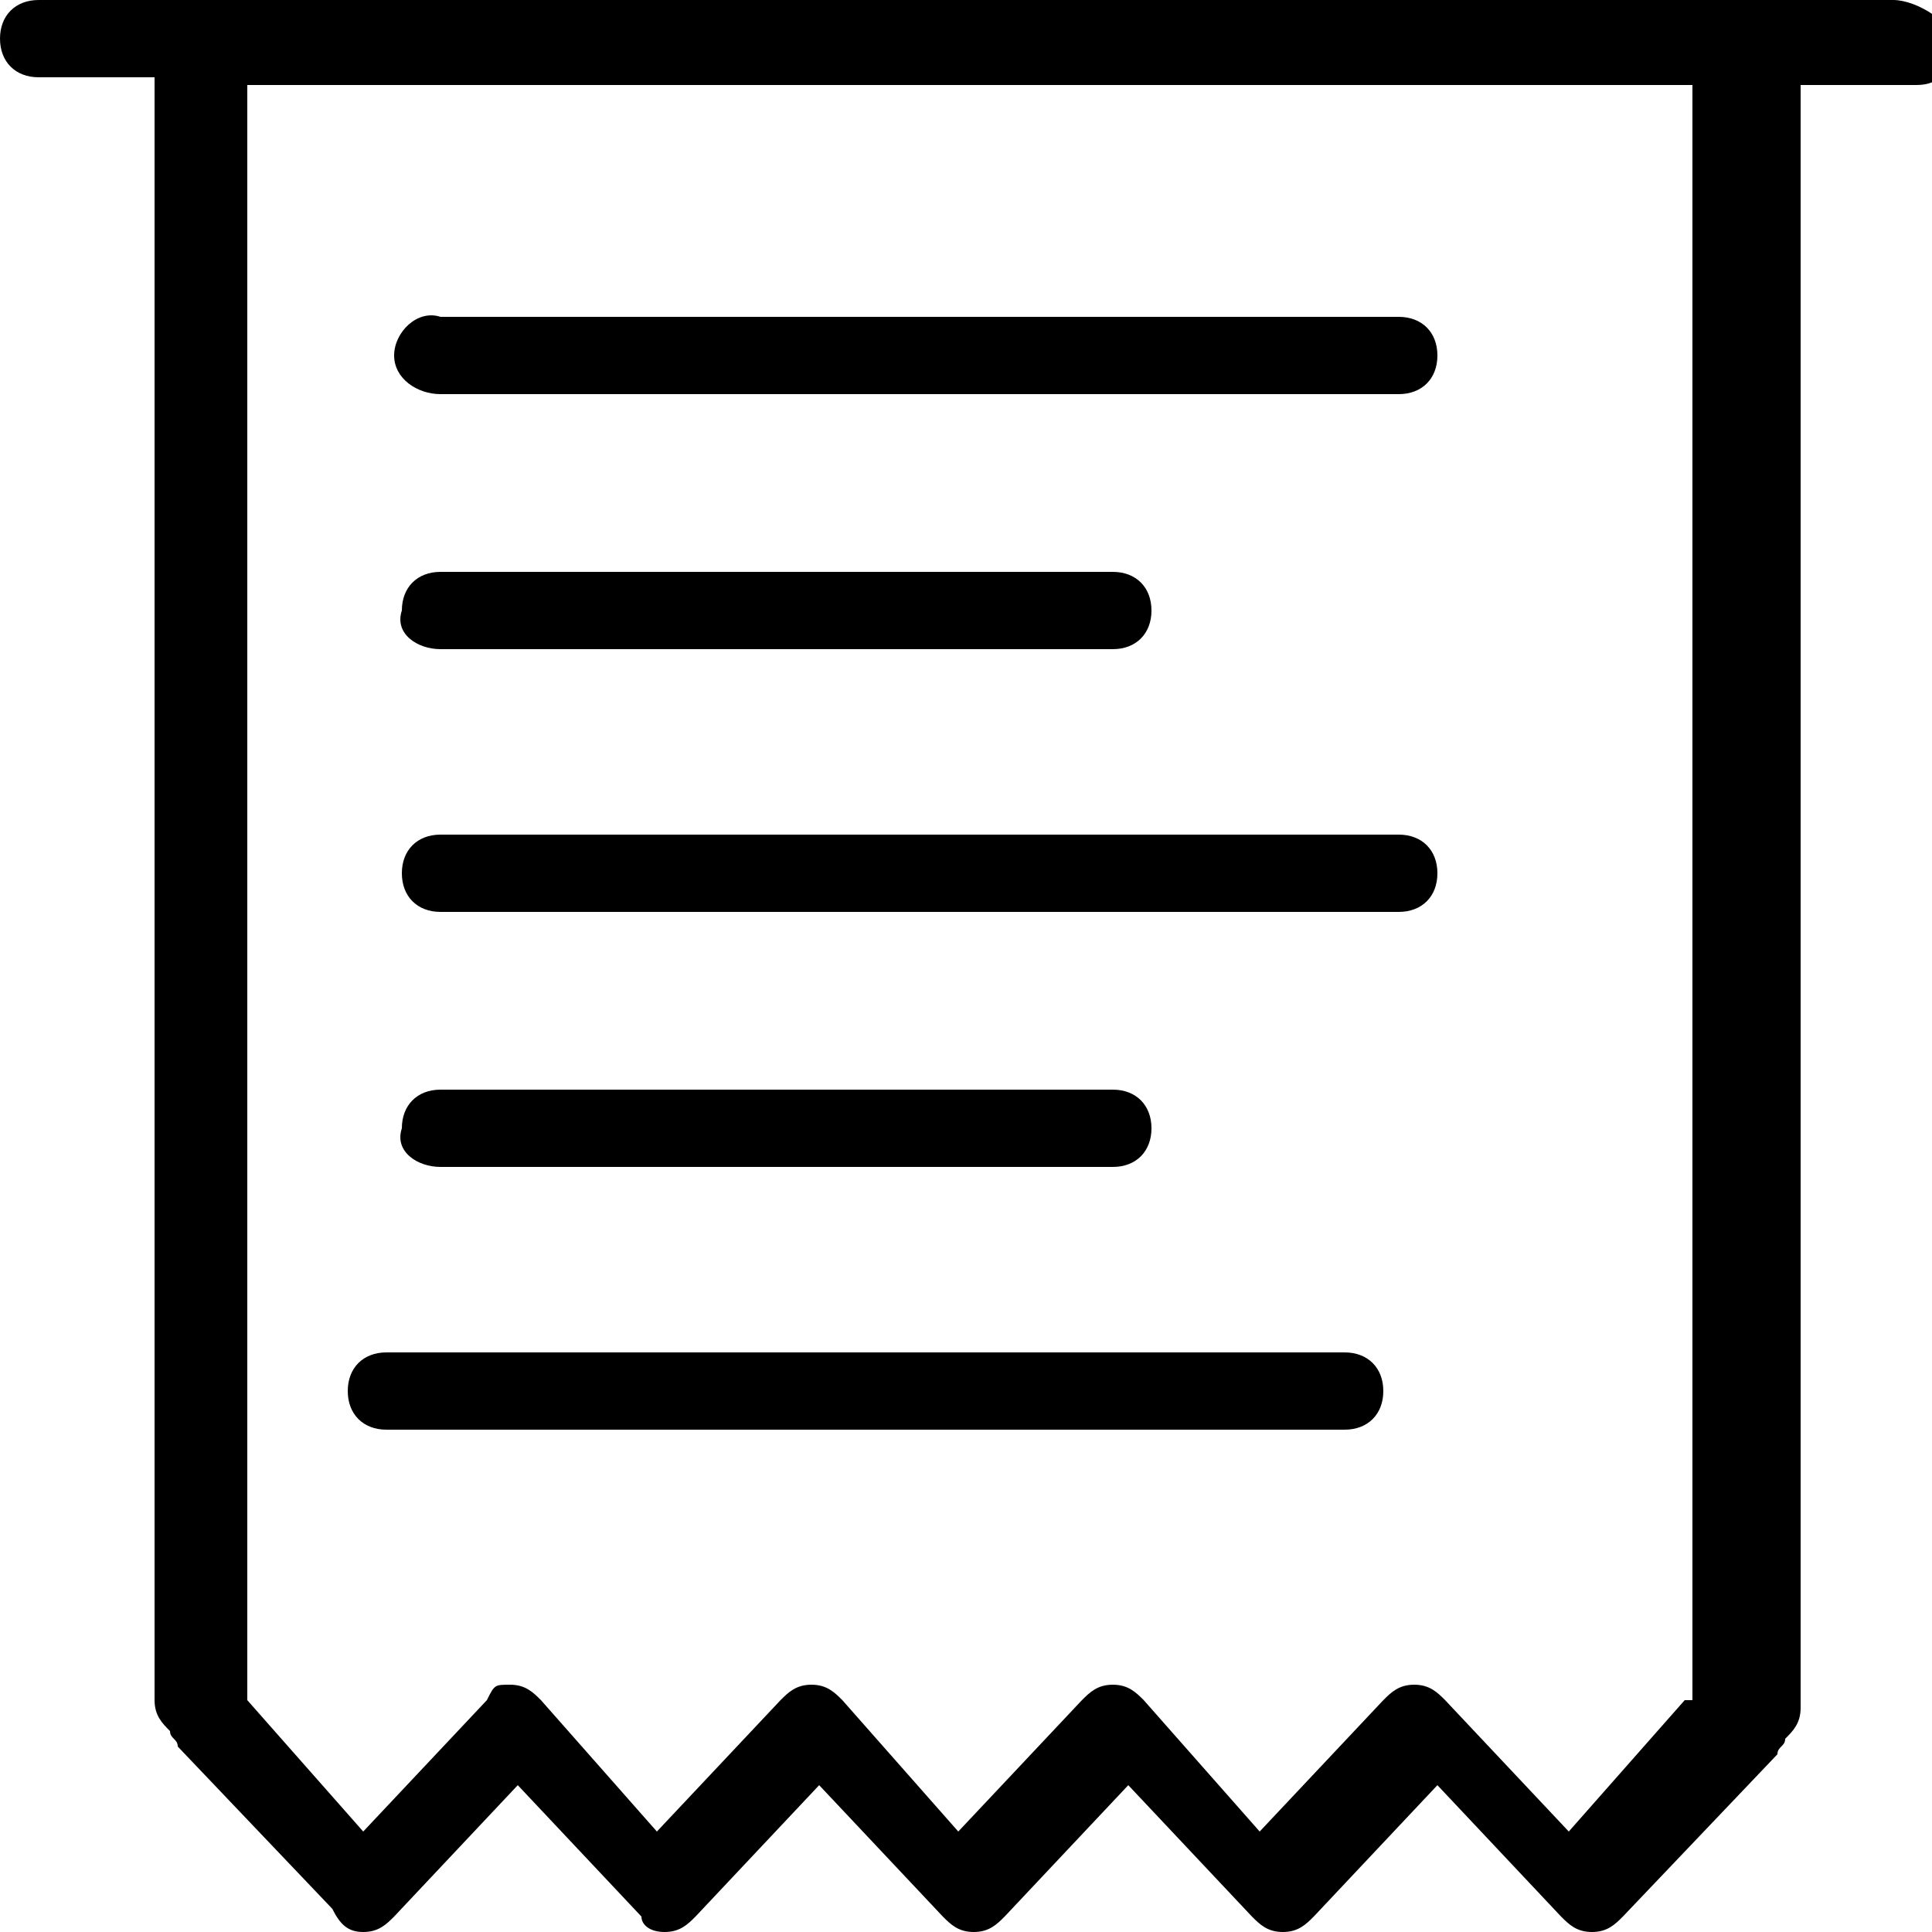
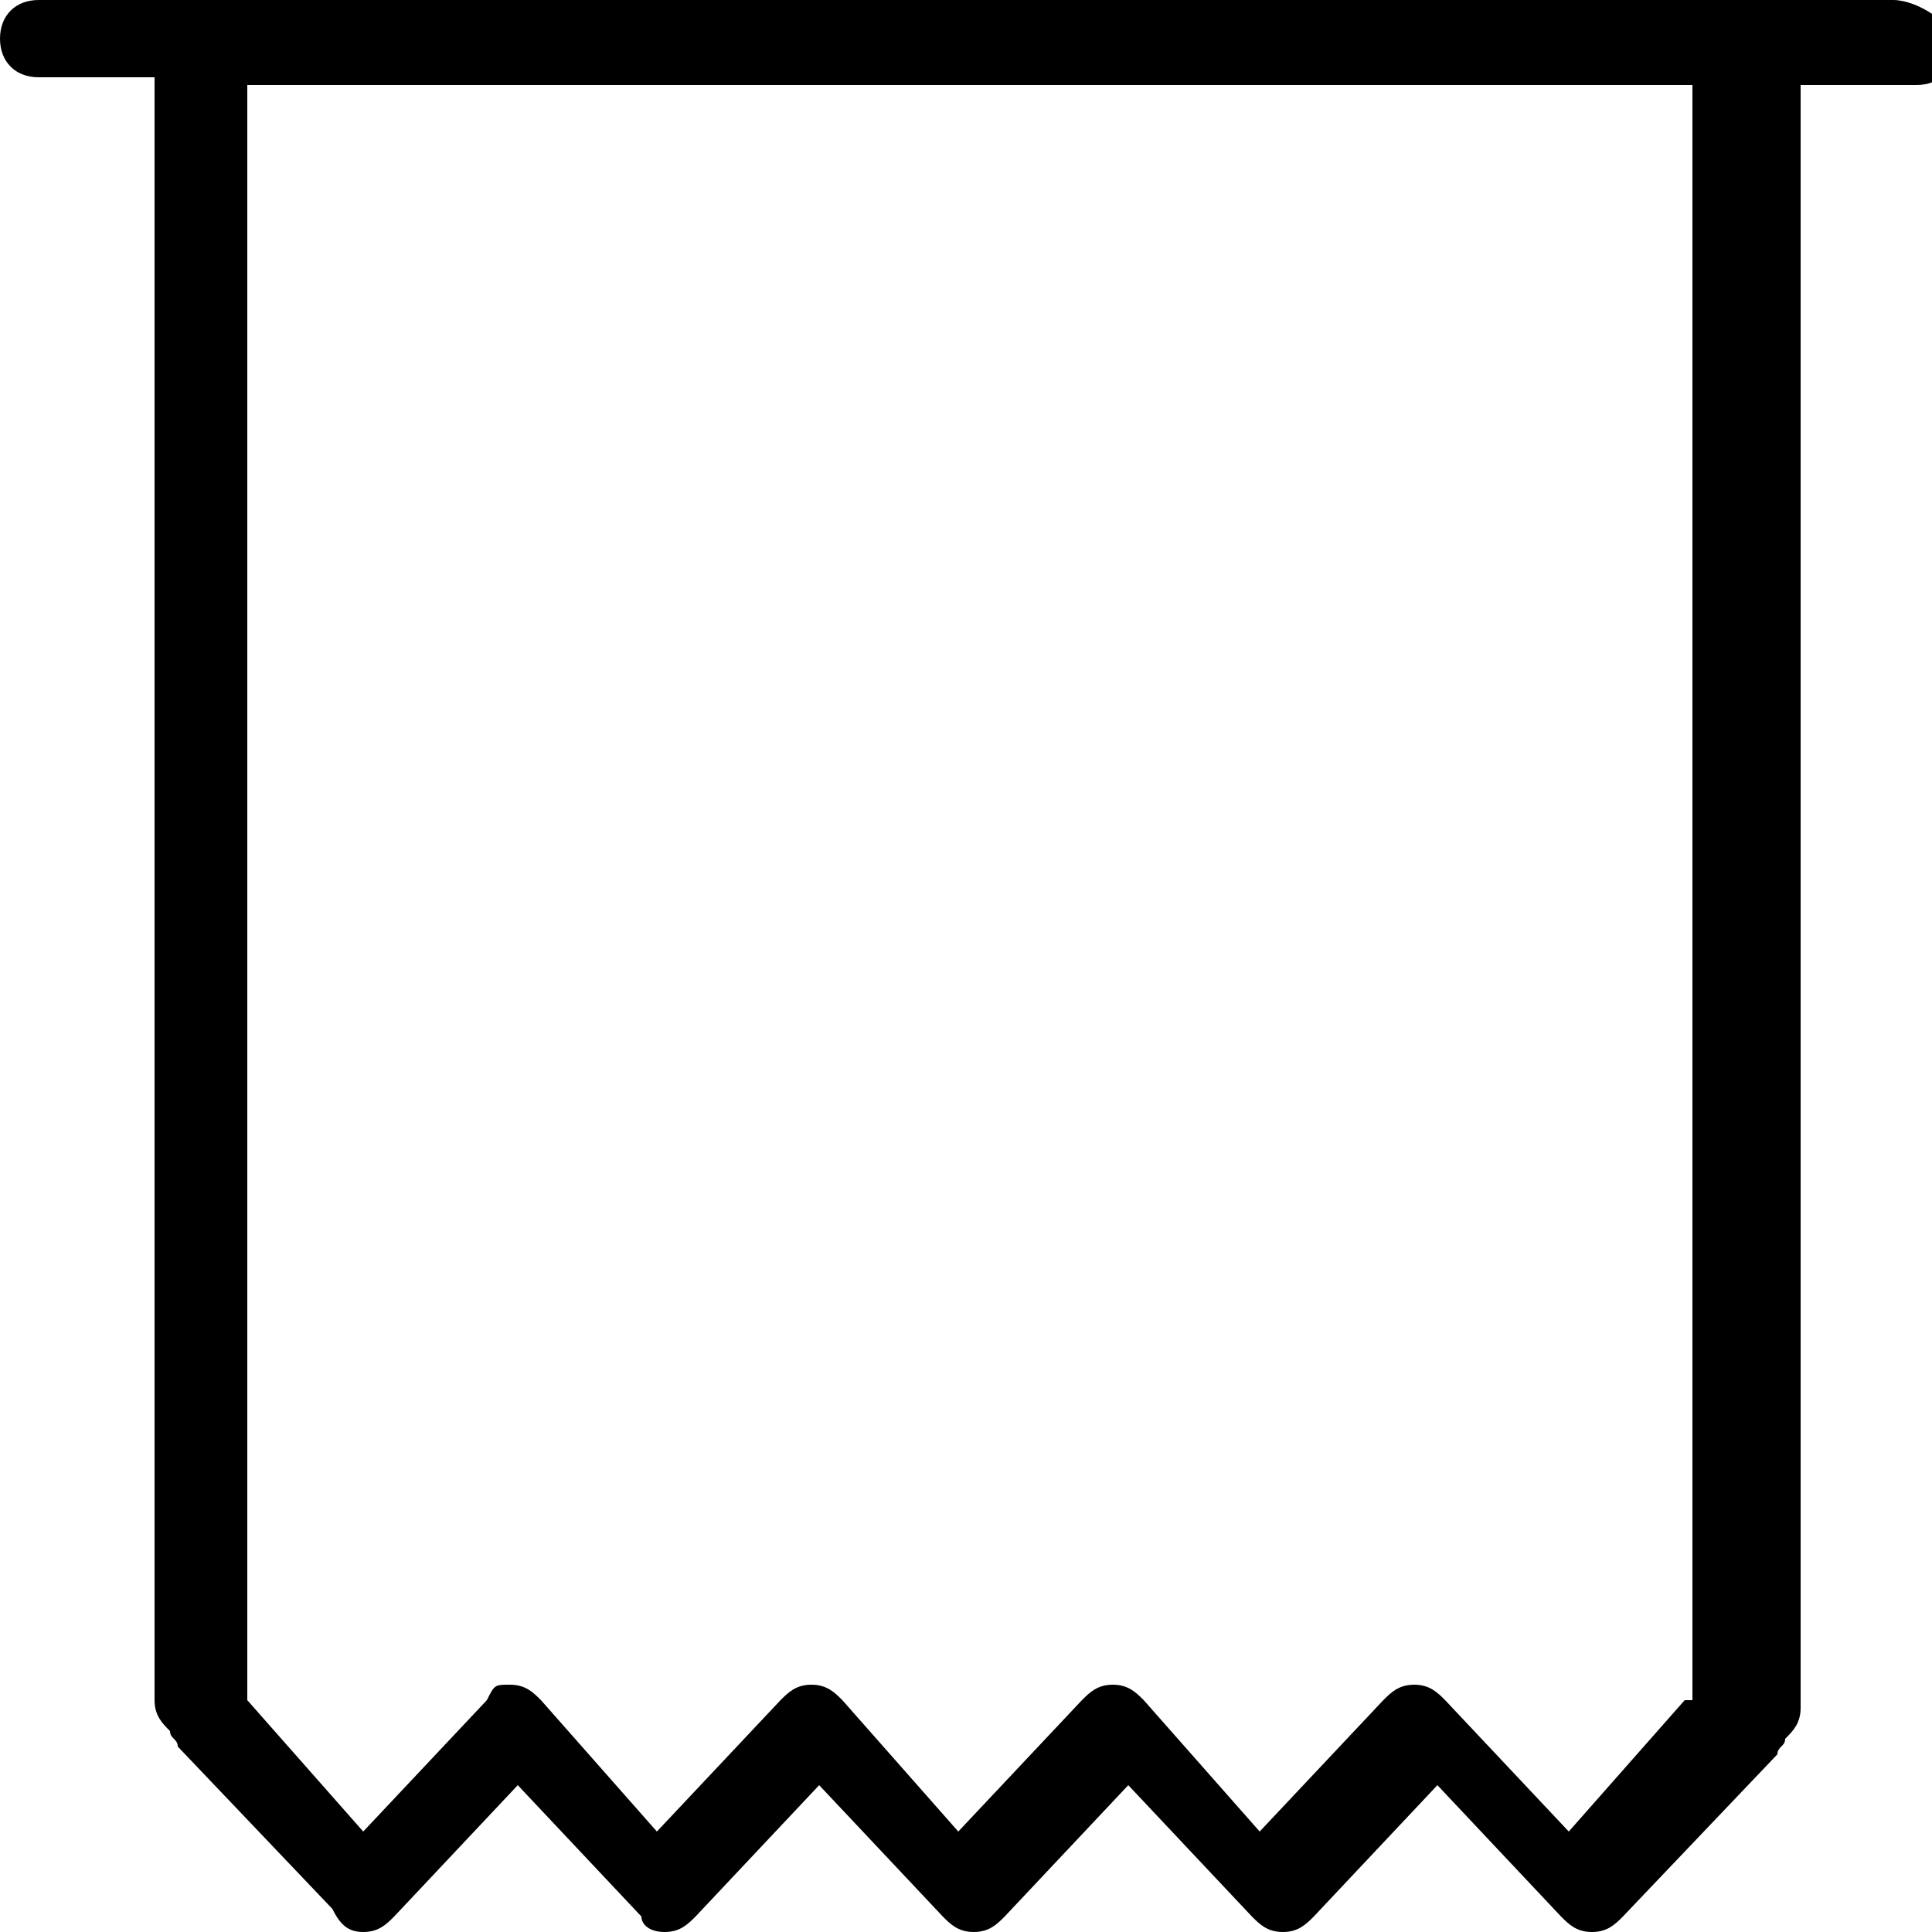
<svg xmlns="http://www.w3.org/2000/svg" version="1.1" id="Layer_1" x="0px" y="0px" width="25px" height="25px" viewBox="0 0 25 25" style="enable-background:new 0 0 25 25;" xml:space="preserve">
  <g>
    <path d="M24.5,0H0.5C0.2,0,0,0.2,0,0.5s0.2,0.5,0.5,0.5h1.5v21c0,0.2,0.1,0.3,0.2,0.4c0,0.1,0.1,0.1,0.1,0.2l2,2.1   C4.4,24.9,4.5,25,4.7,25c0.2,0,0.3-0.1,0.4-0.2l1.6-1.7l1.6,1.7C8.3,24.9,8.4,25,8.6,25s0.3-0.1,0.4-0.2l1.6-1.7l1.6,1.7   c0.1,0.1,0.2,0.2,0.4,0.2c0.2,0,0.3-0.1,0.4-0.2l1.6-1.7l1.6,1.7c0.1,0.1,0.2,0.2,0.4,0.2c0.2,0,0.3-0.1,0.4-0.2l1.6-1.7l1.6,1.7   c0.1,0.1,0.2,0.2,0.4,0.2c0.2,0,0.3-0.1,0.4-0.2l2-2.1c0-0.1,0.1-0.1,0.1-0.2c0.1-0.1,0.2-0.2,0.2-0.4v-21h1.5   c0.3,0,0.5-0.2,0.5-0.5S24.8,0,24.5,0z M21.8,22l-1.5,1.7L18.7,22c-0.1-0.1-0.2-0.2-0.4-0.2c-0.2,0-0.3,0.1-0.4,0.2l-1.6,1.7   L14.8,22c-0.1-0.1-0.2-0.2-0.4-0.2c-0.2,0-0.3,0.1-0.4,0.2l-1.6,1.7L10.9,22c-0.1-0.1-0.2-0.2-0.4-0.2c-0.2,0-0.3,0.1-0.4,0.2   l-1.6,1.7L7,22c-0.1-0.1-0.2-0.2-0.4-0.2S6.4,21.8,6.3,22l-1.6,1.7L3.2,22V1.1h18.7V22z" />
-     <path d="M5.7,5.1h12.4c0.3,0,0.5-0.2,0.5-0.5c0-0.3-0.2-0.5-0.5-0.5H5.7C5.4,4,5.1,4.3,5.1,4.6C5.1,4.9,5.4,5.1,5.7,5.1z" />
-     <path d="M5.7,8.4h8.7c0.3,0,0.5-0.2,0.5-0.5c0-0.3-0.2-0.5-0.5-0.5H5.7c-0.3,0-0.5,0.2-0.5,0.5C5.1,8.2,5.4,8.4,5.7,8.4z" />
-     <path d="M5.7,15.1h8.7c0.3,0,0.5-0.2,0.5-0.5c0-0.3-0.2-0.5-0.5-0.5H5.7c-0.3,0-0.5,0.2-0.5,0.5C5.1,14.9,5.4,15.1,5.7,15.1z" />
-     <path d="M5.7,11.8h12.4c0.3,0,0.5-0.2,0.5-0.5s-0.2-0.5-0.5-0.5H5.7c-0.3,0-0.5,0.2-0.5,0.5S5.4,11.8,5.7,11.8z" />
-     <path d="M5,18.5h12.4c0.3,0,0.5-0.2,0.5-0.5c0-0.3-0.2-0.5-0.5-0.5H5c-0.3,0-0.5,0.2-0.5,0.5C4.5,18.3,4.7,18.5,5,18.5z" />
  </g>
</svg>